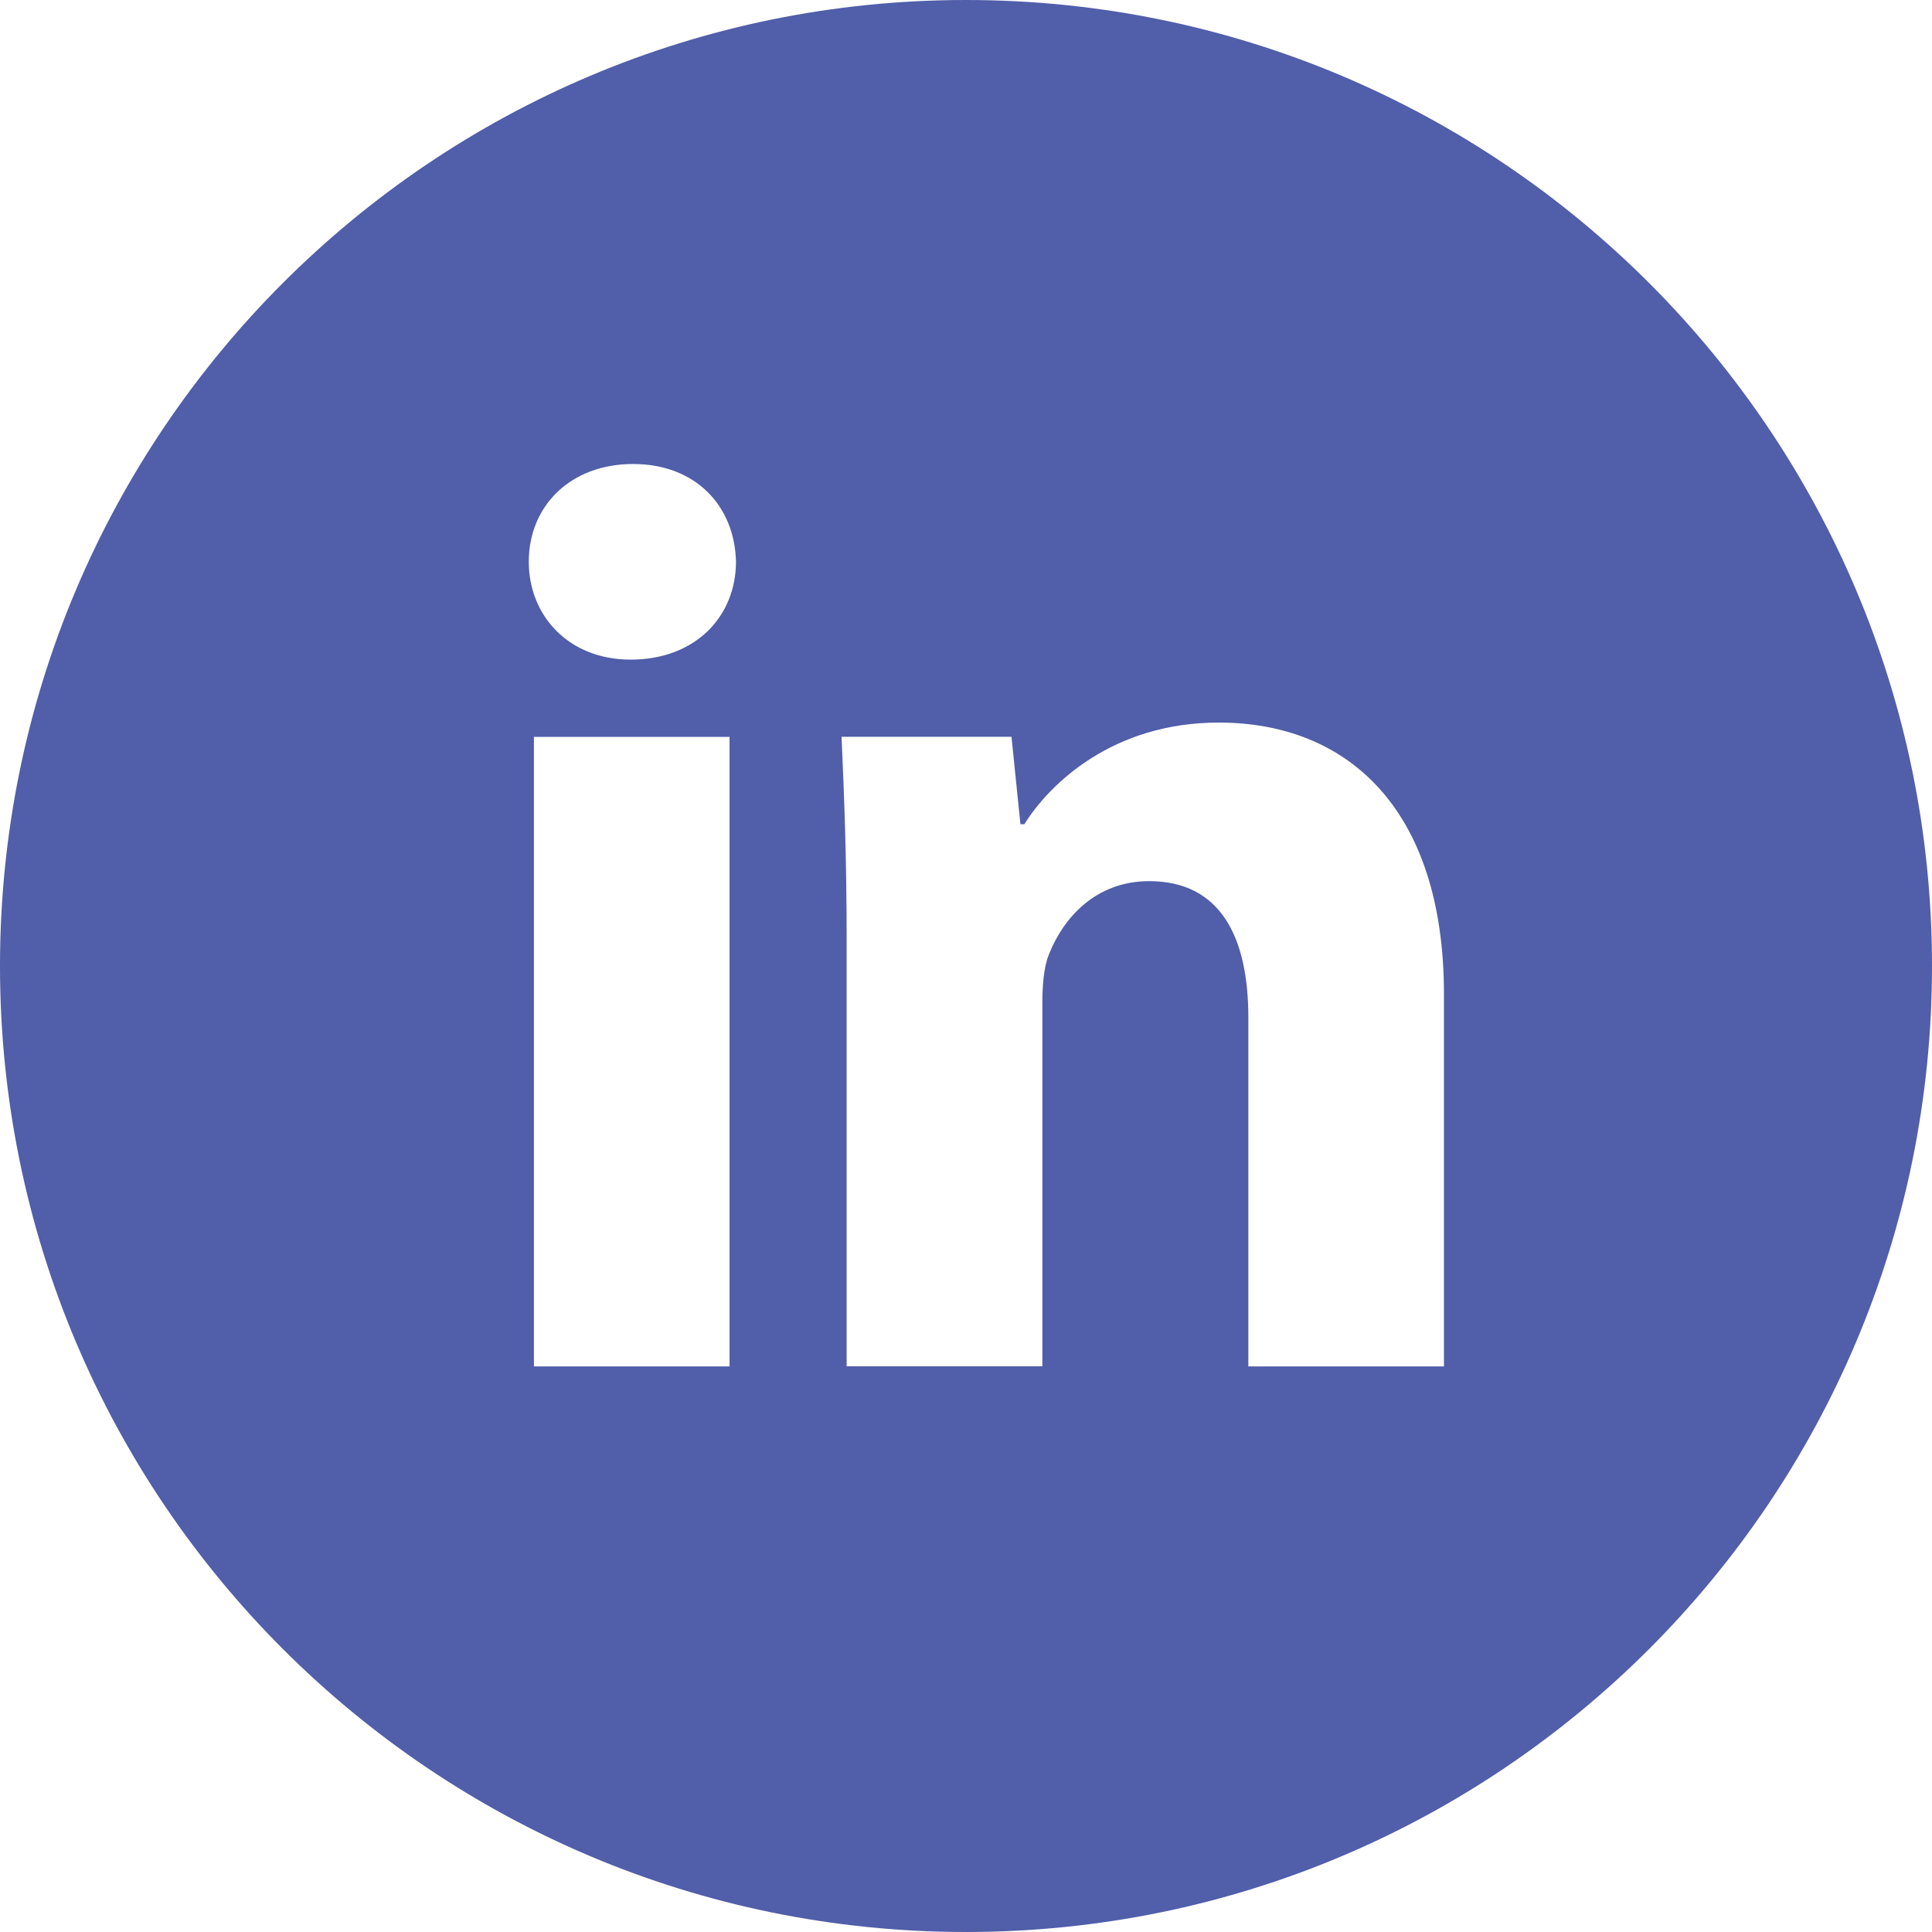
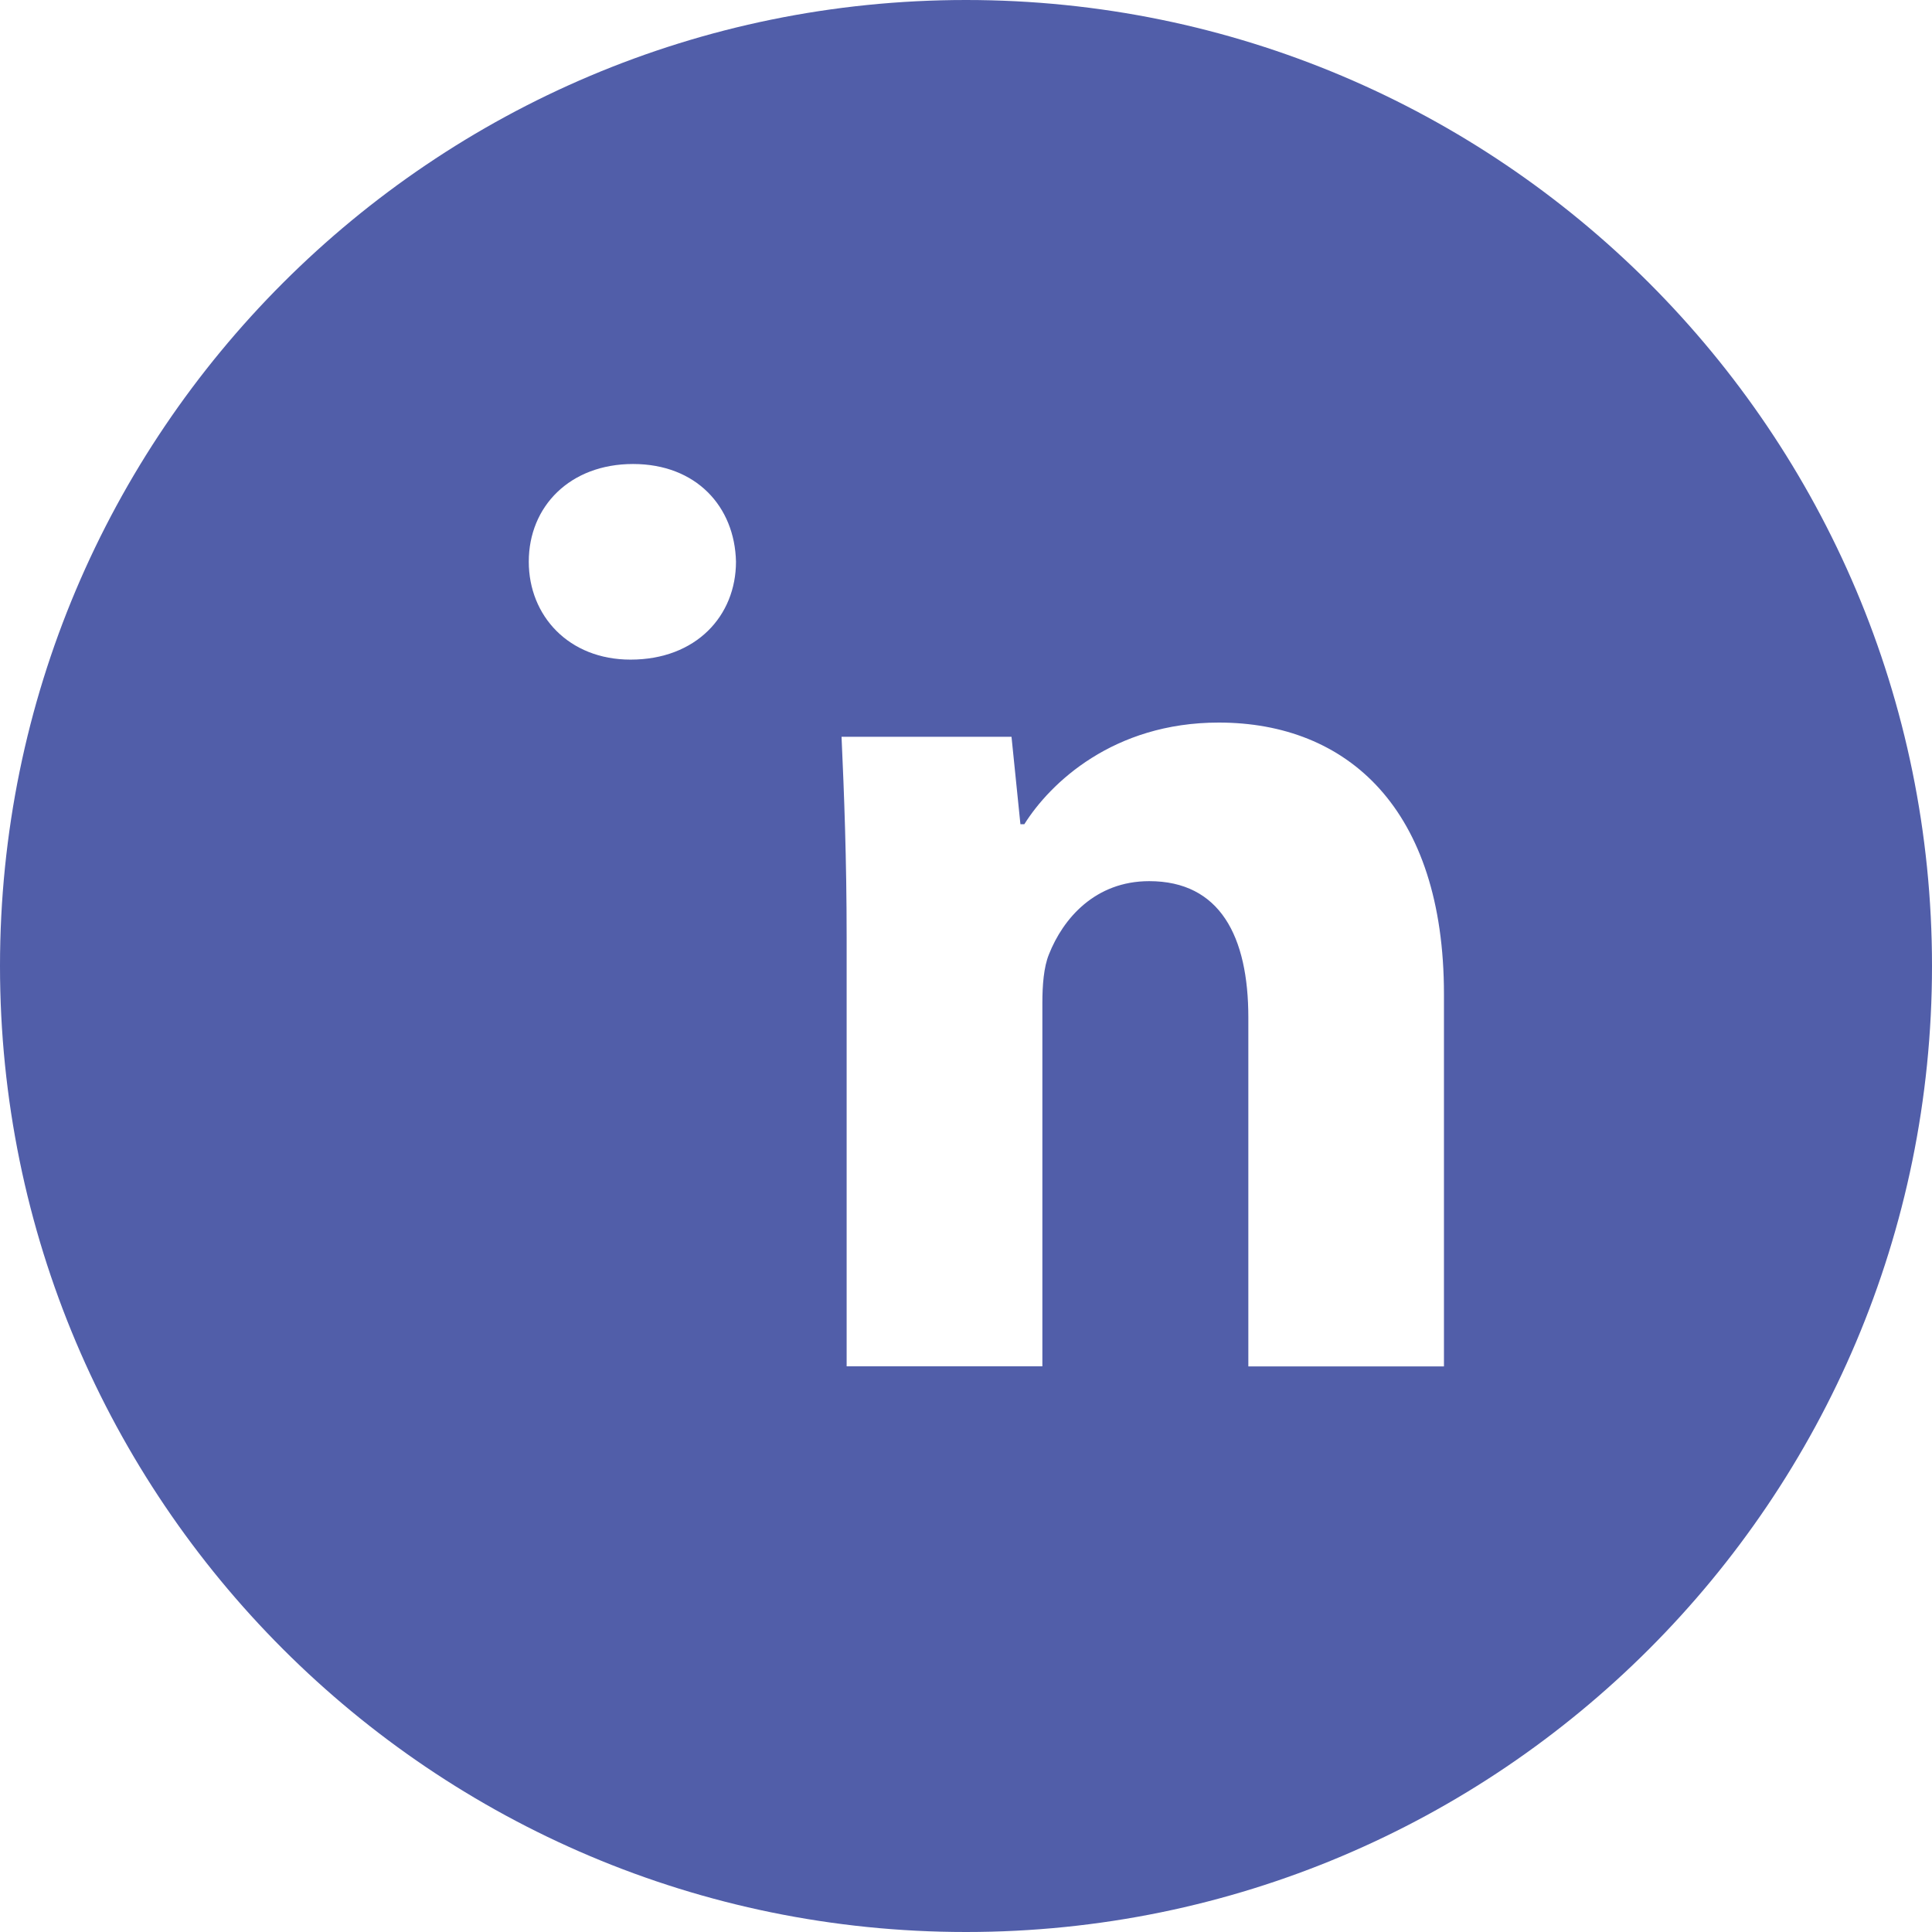
<svg xmlns="http://www.w3.org/2000/svg" width="36" height="36" viewBox="0 0 36 36" fill="none">
-   <path d="M18 0C8.059 0 0 8.059 0 18C0 27.941 8.059 36 18 36C27.941 36 36 27.941 36 18C36 8.059 27.941 0 18 0ZM13.594 25.461H9.949V13.731H13.594V25.461ZM11.749 12.291C10.598 12.291 9.853 11.475 9.853 10.466C9.853 9.437 10.62 8.646 11.796 8.646C12.971 8.646 13.691 9.437 13.714 10.466C13.714 11.475 12.971 12.291 11.749 12.291ZM26.906 25.461H23.261V18.96C23.261 17.447 22.733 16.419 21.414 16.419C20.407 16.419 19.809 17.115 19.545 17.784C19.448 18.023 19.423 18.36 19.423 18.696V25.459H15.776V17.471C15.776 16.007 15.729 14.783 15.681 13.729H18.848L19.014 15.358H19.087C19.567 14.593 20.743 13.464 22.71 13.464C25.108 13.464 26.906 15.071 26.906 18.525V25.461Z" fill="#515EA9" />
+   <path d="M18 0C8.059 0 0 8.059 0 18C0 27.941 8.059 36 18 36C27.941 36 36 27.941 36 18C36 8.059 27.941 0 18 0ZM13.594 25.461H9.949H13.594V25.461ZM11.749 12.291C10.598 12.291 9.853 11.475 9.853 10.466C9.853 9.437 10.62 8.646 11.796 8.646C12.971 8.646 13.691 9.437 13.714 10.466C13.714 11.475 12.971 12.291 11.749 12.291ZM26.906 25.461H23.261V18.96C23.261 17.447 22.733 16.419 21.414 16.419C20.407 16.419 19.809 17.115 19.545 17.784C19.448 18.023 19.423 18.36 19.423 18.696V25.459H15.776V17.471C15.776 16.007 15.729 14.783 15.681 13.729H18.848L19.014 15.358H19.087C19.567 14.593 20.743 13.464 22.71 13.464C25.108 13.464 26.906 15.071 26.906 18.525V25.461Z" fill="#515EA9" />
</svg>